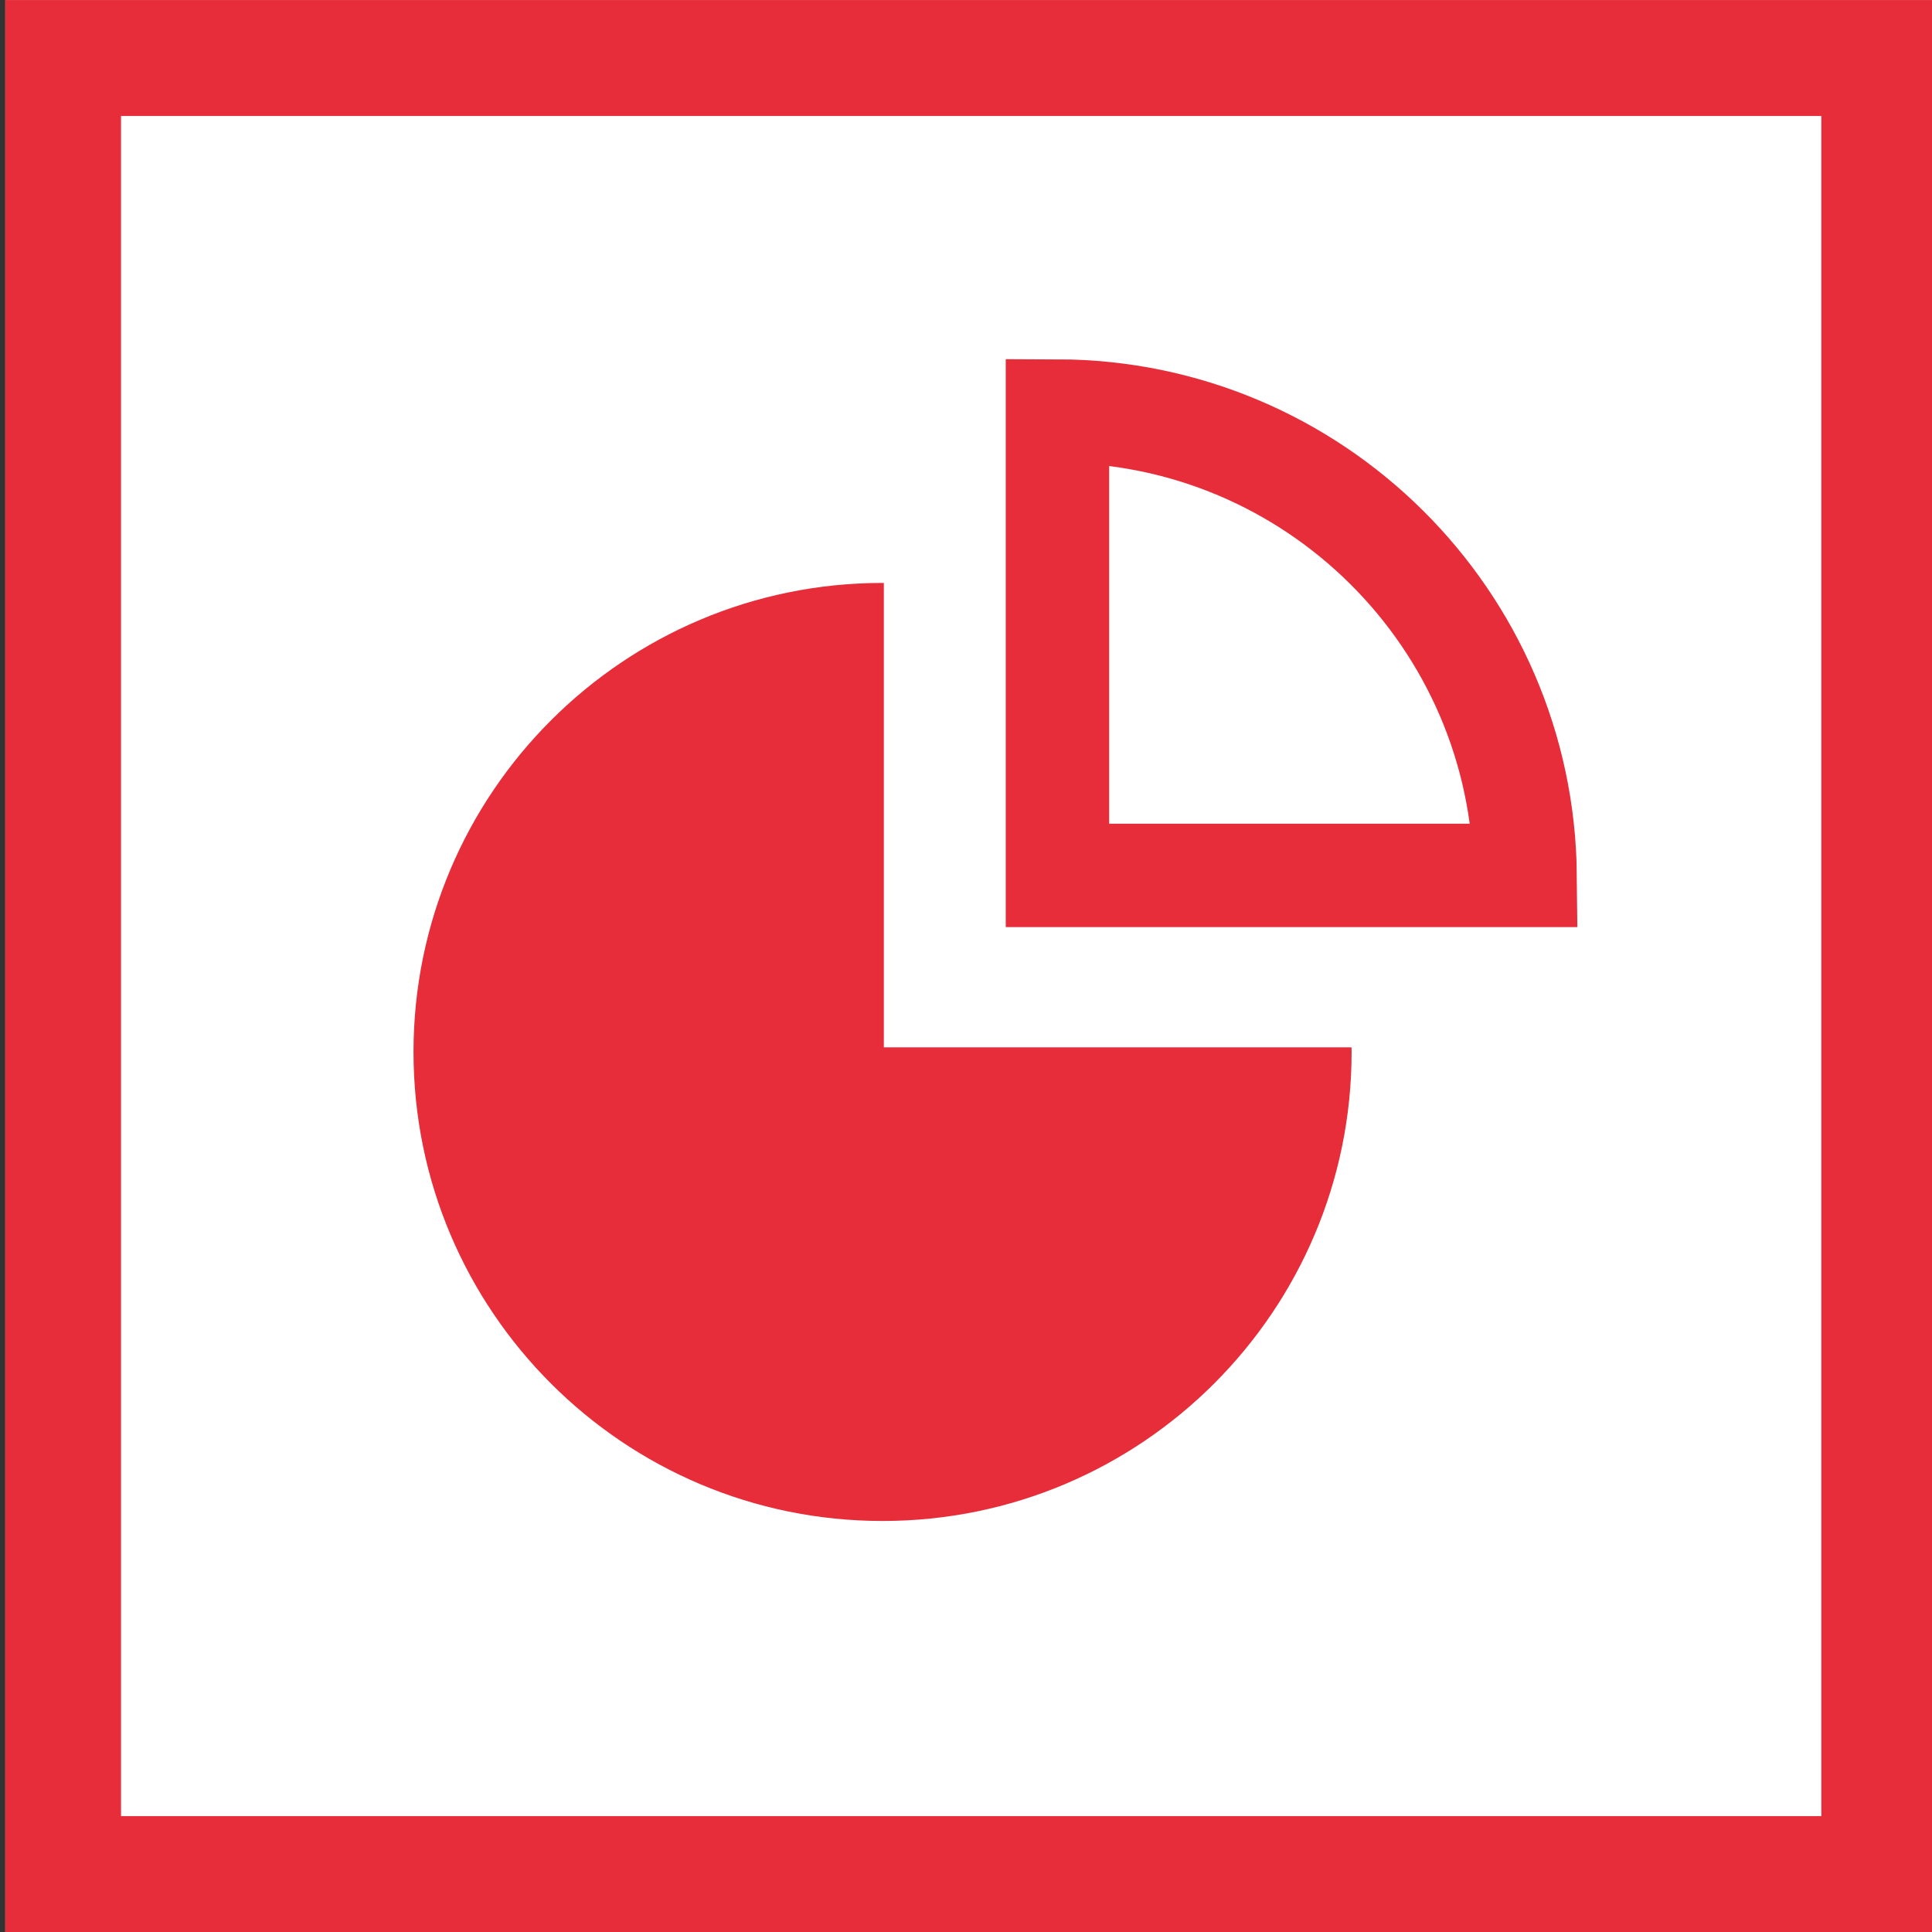
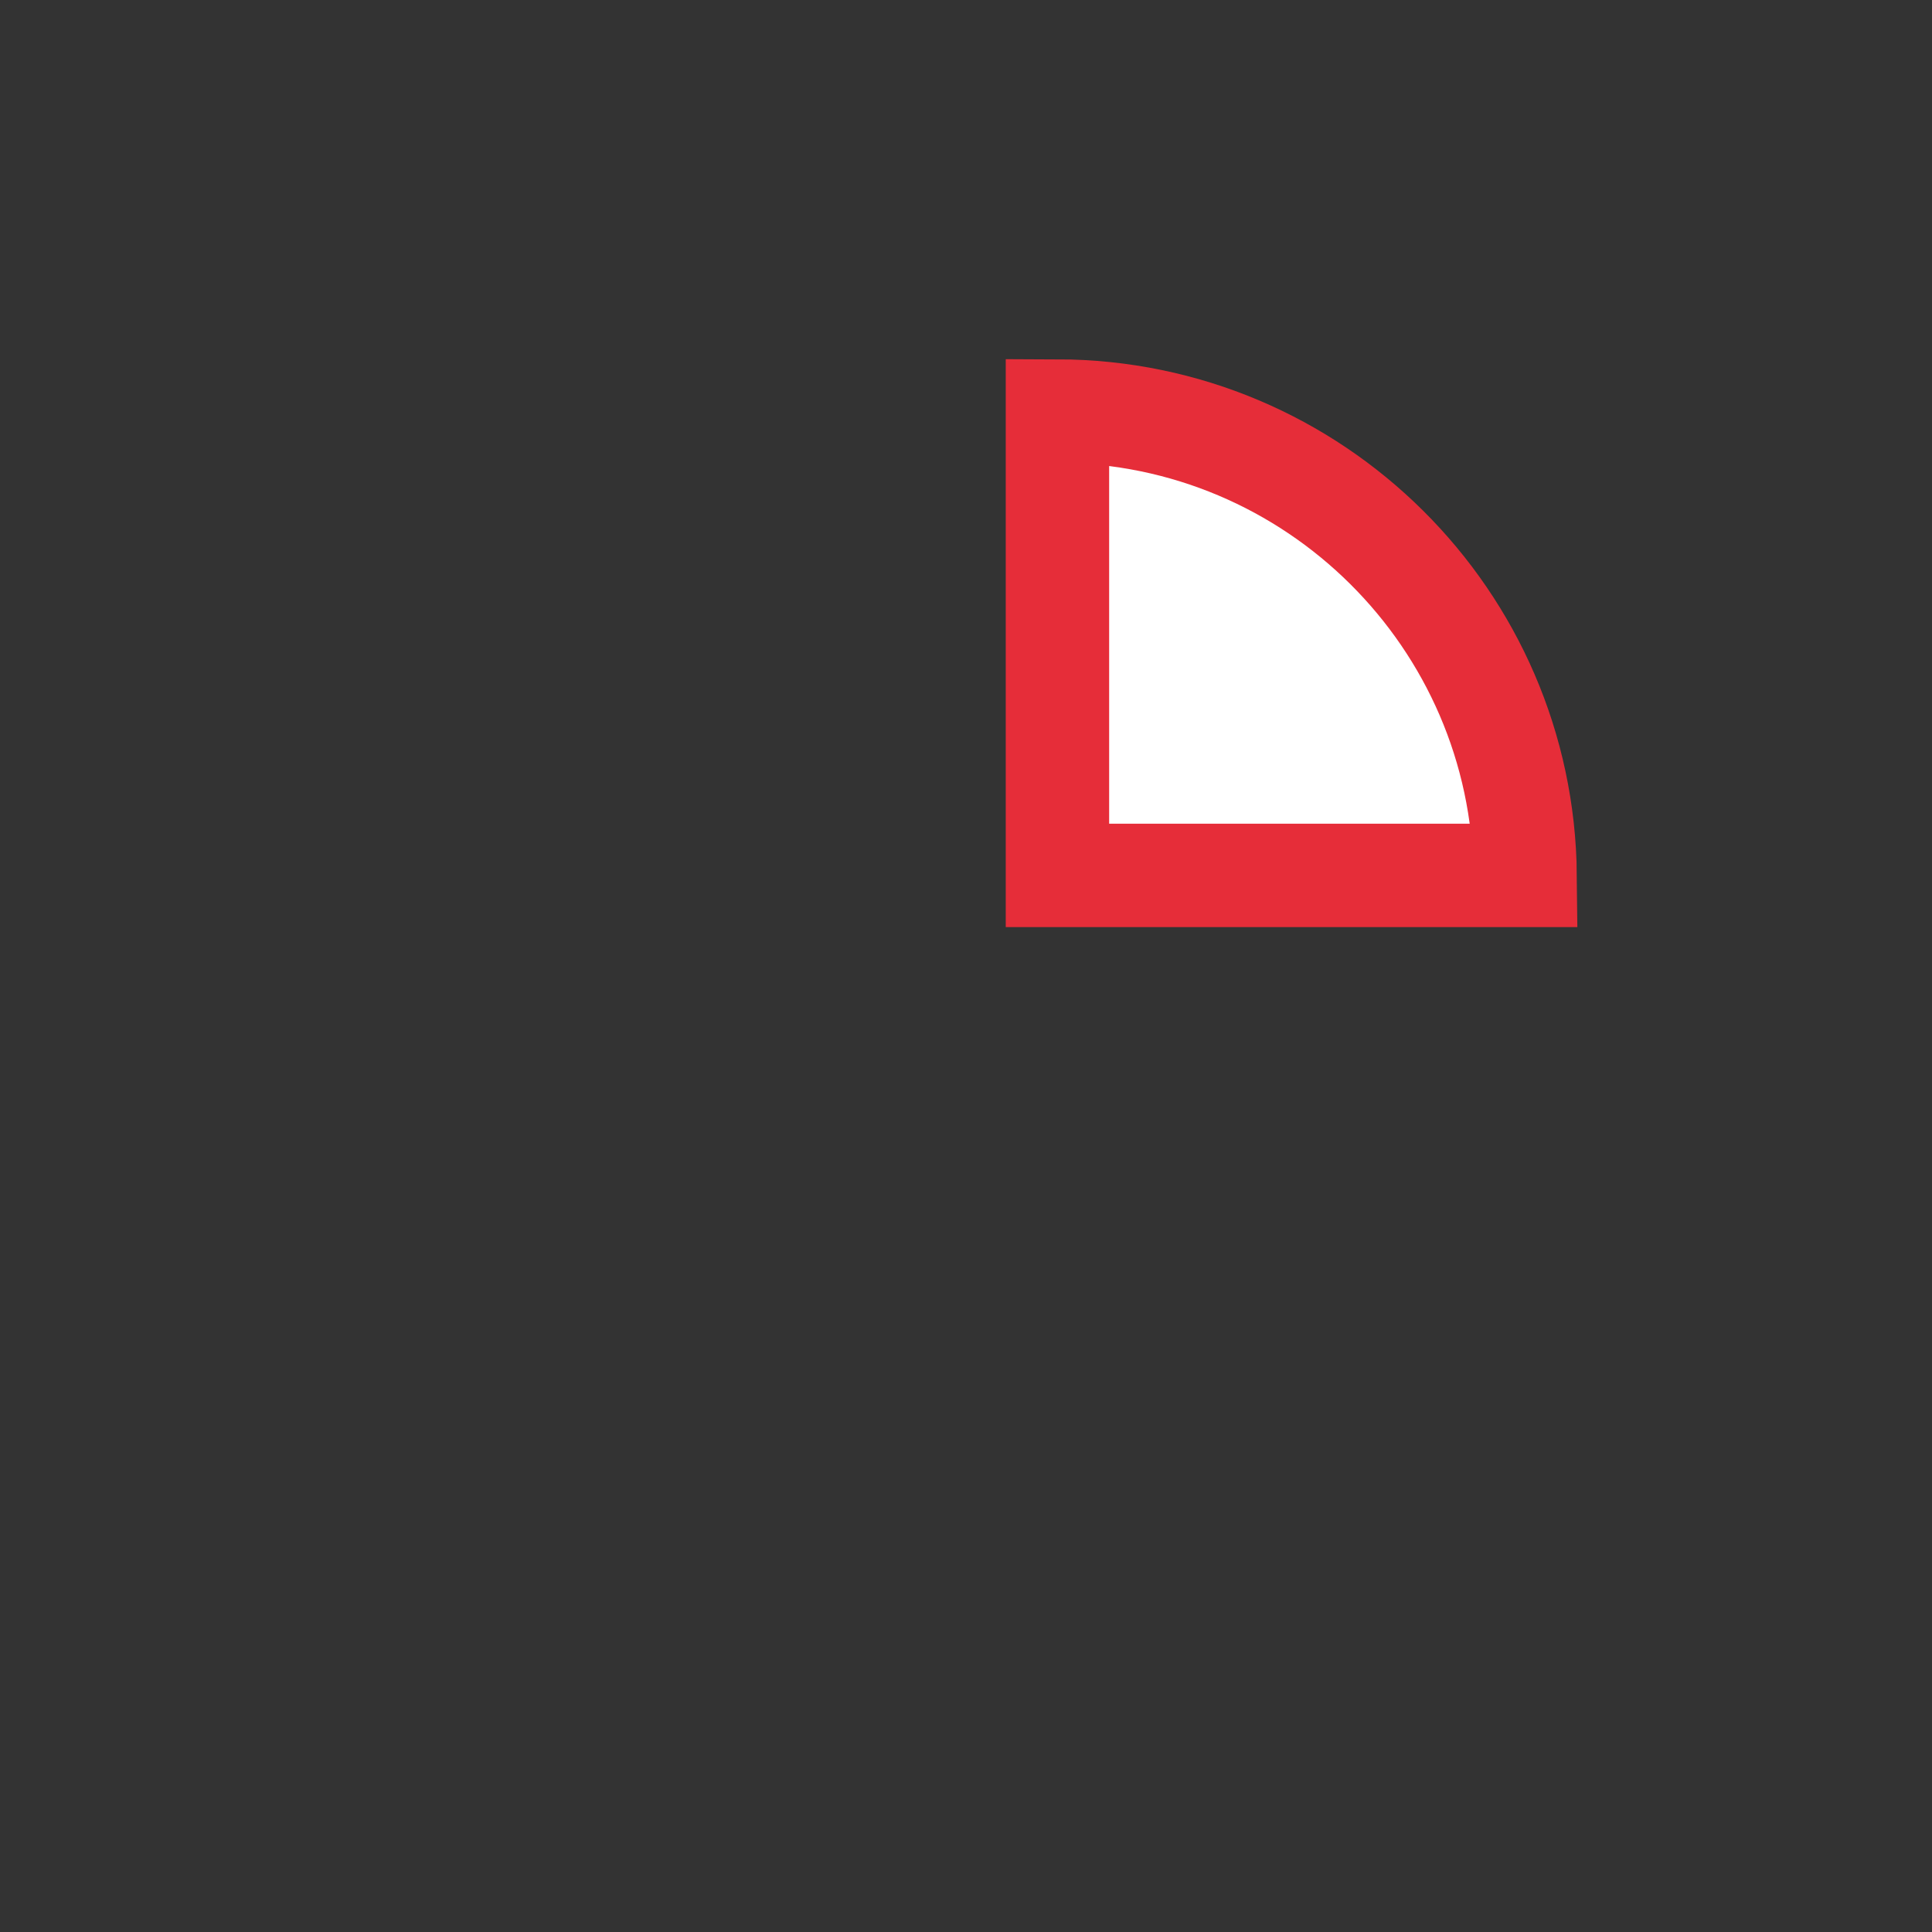
<svg xmlns="http://www.w3.org/2000/svg" clip-rule="evenodd" fill-rule="evenodd" stroke-linecap="round" stroke-miterlimit="1.5" viewBox="0 0 135 135">
  <rect x="0" y="0" width="135" height="135" fill="#333333" stroke="none" />
  <path d="m-938-98h1920v1059h-1920z" fill="none" />
  <g transform="matrix(2.575 0 0 2.575 -14378.815 -373.336)">
-     <path d="m5584.15 144.986h52.428v52.428h-52.428z" fill="#fff" />
-     <path d="m5636.57 144.986h-52.42v52.428h52.42zm-3.14 3.146v46.136h-46.14v-46.136z" fill="#e62d39" />
-   </g>
-   <path d="m1374.84 735.995v60.092h60.52c0 .197.01.398.01.599 0 33.496-27.2 60.691-60.7 60.691-33.49 0-60.69-27.195-60.69-60.691 0-33.497 27.2-60.692 60.69-60.692z" fill="#e62d39" transform="matrix(.54 0 0 .54 -680.655 -356.704)" />
+     </g>
  <path d="m1528.1 735.995c33.22.086 60.2 26.923 60.52 60.092h-60.52z" fill="#fff" stroke="#e62d39" stroke-width="13.38" transform="matrix(.54 0 0 .54 -751.284 -368.717)" />
</svg>